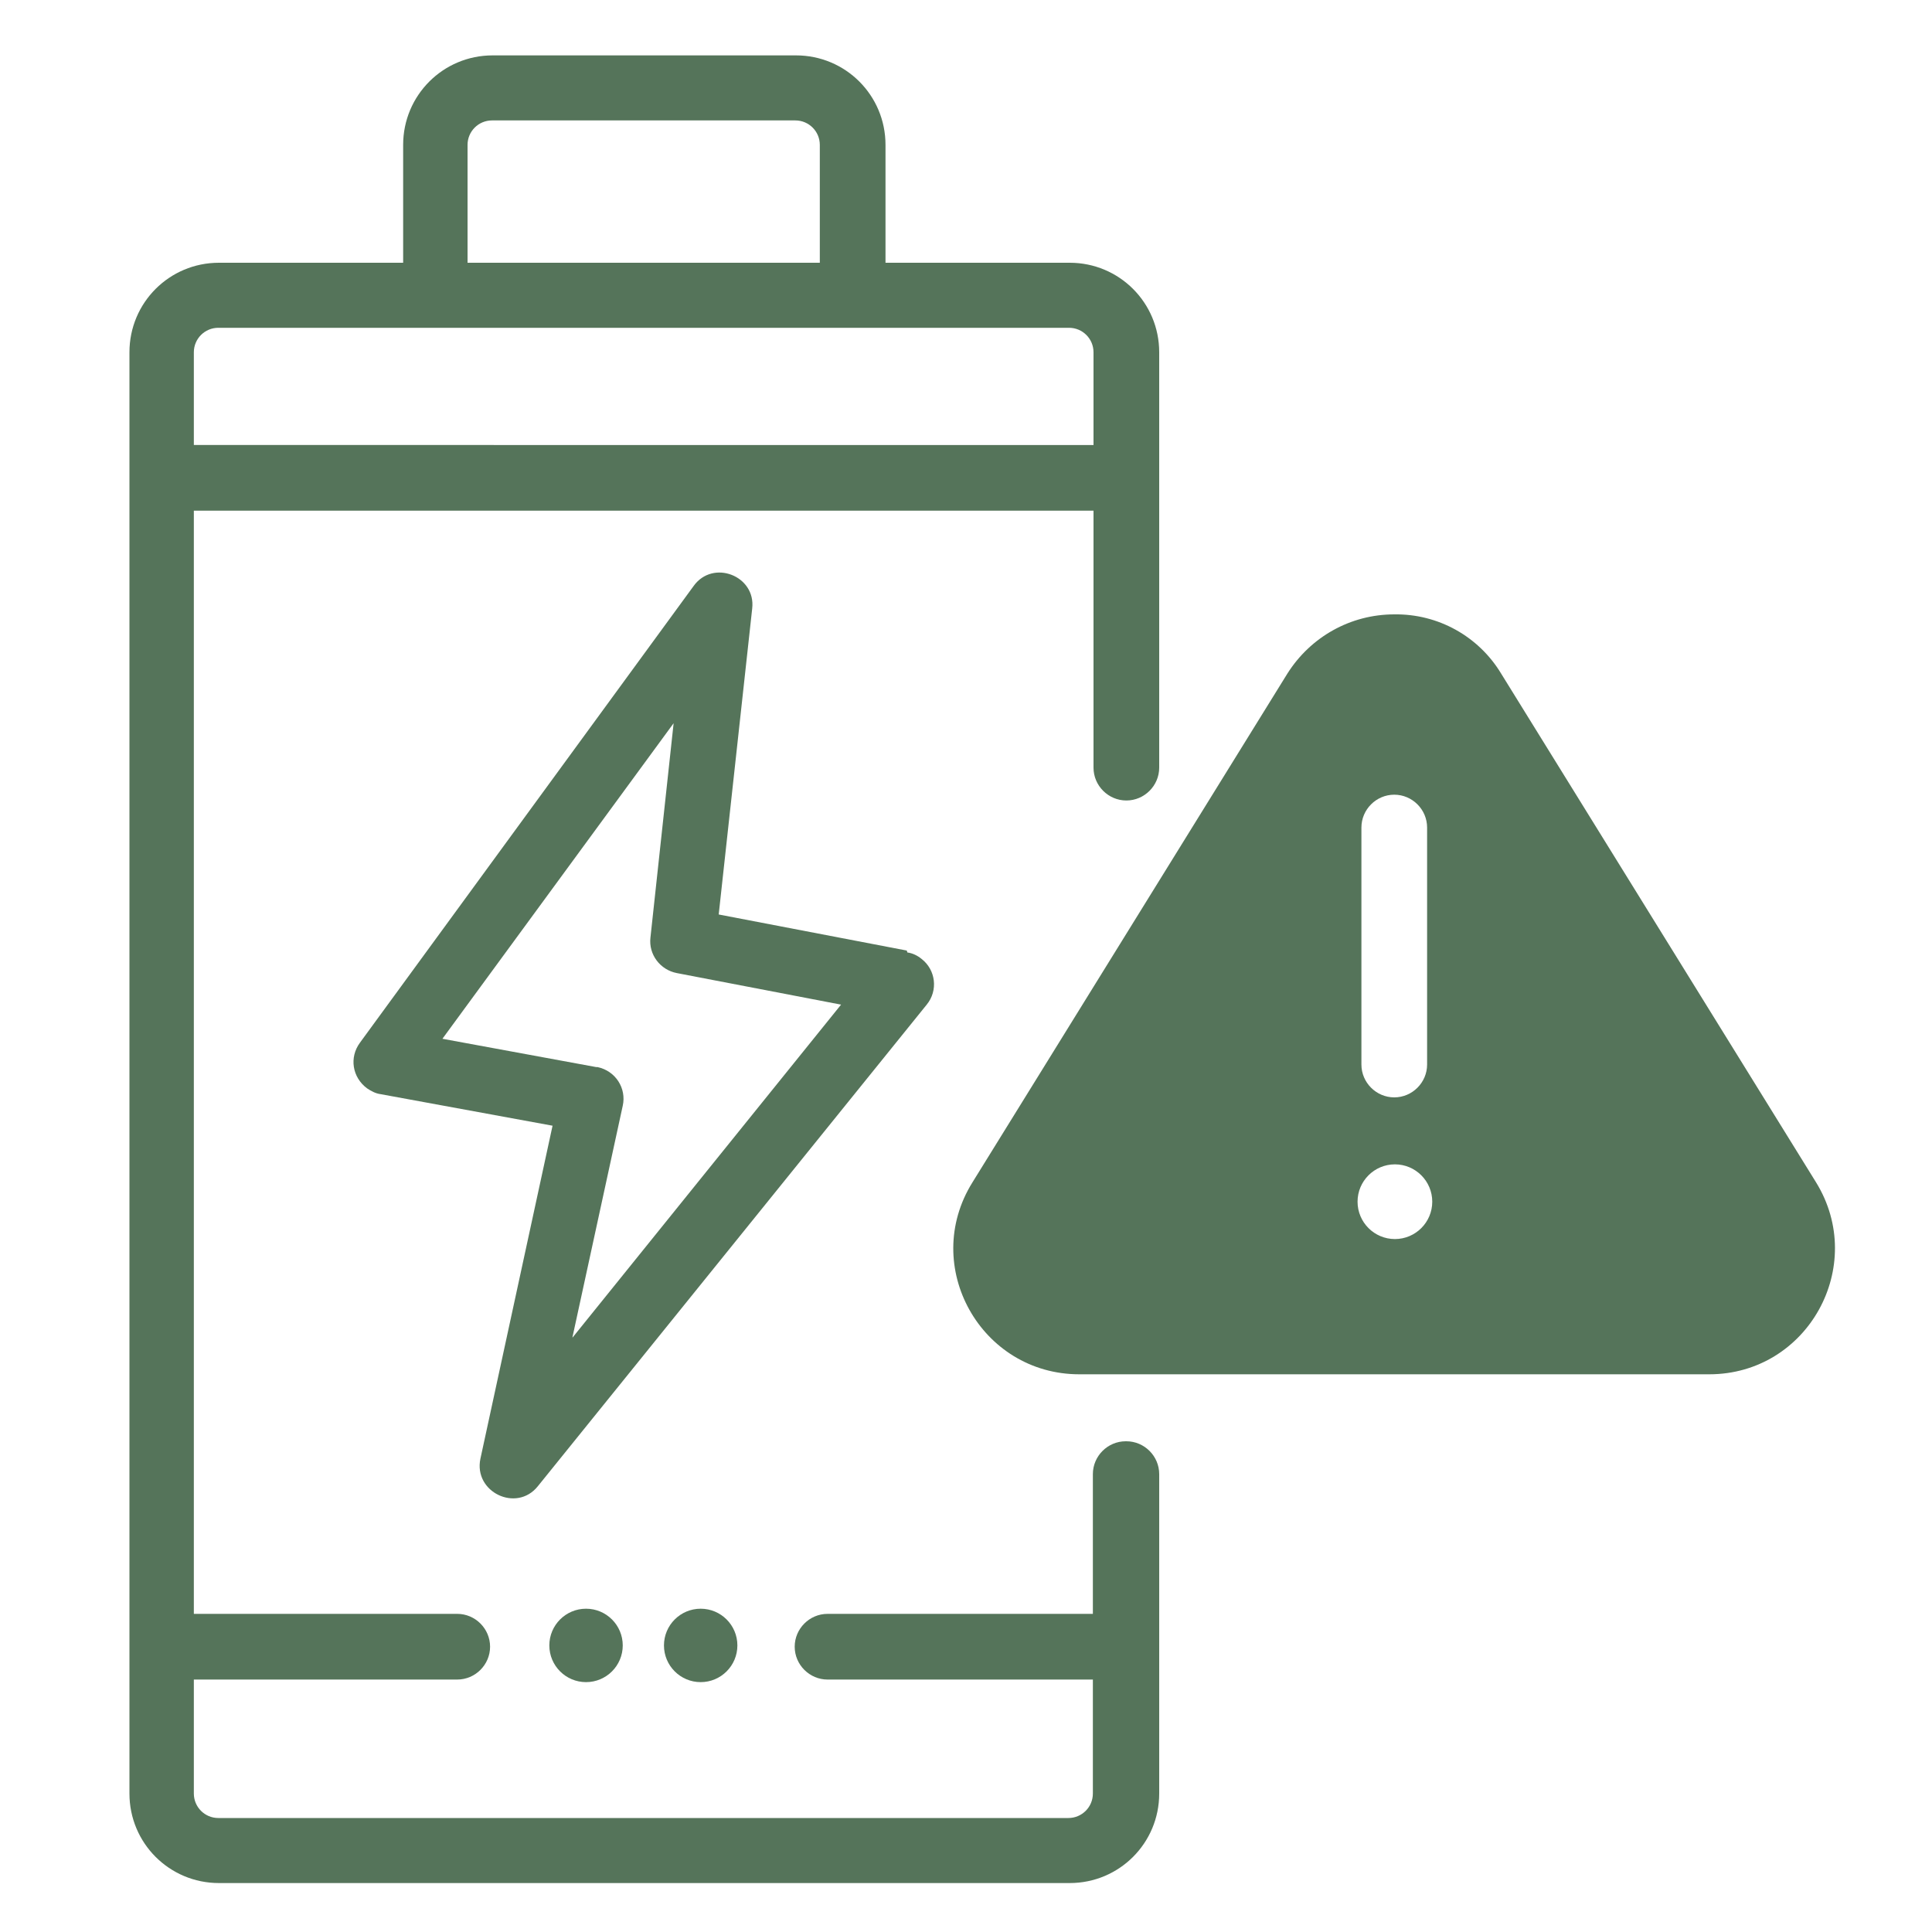
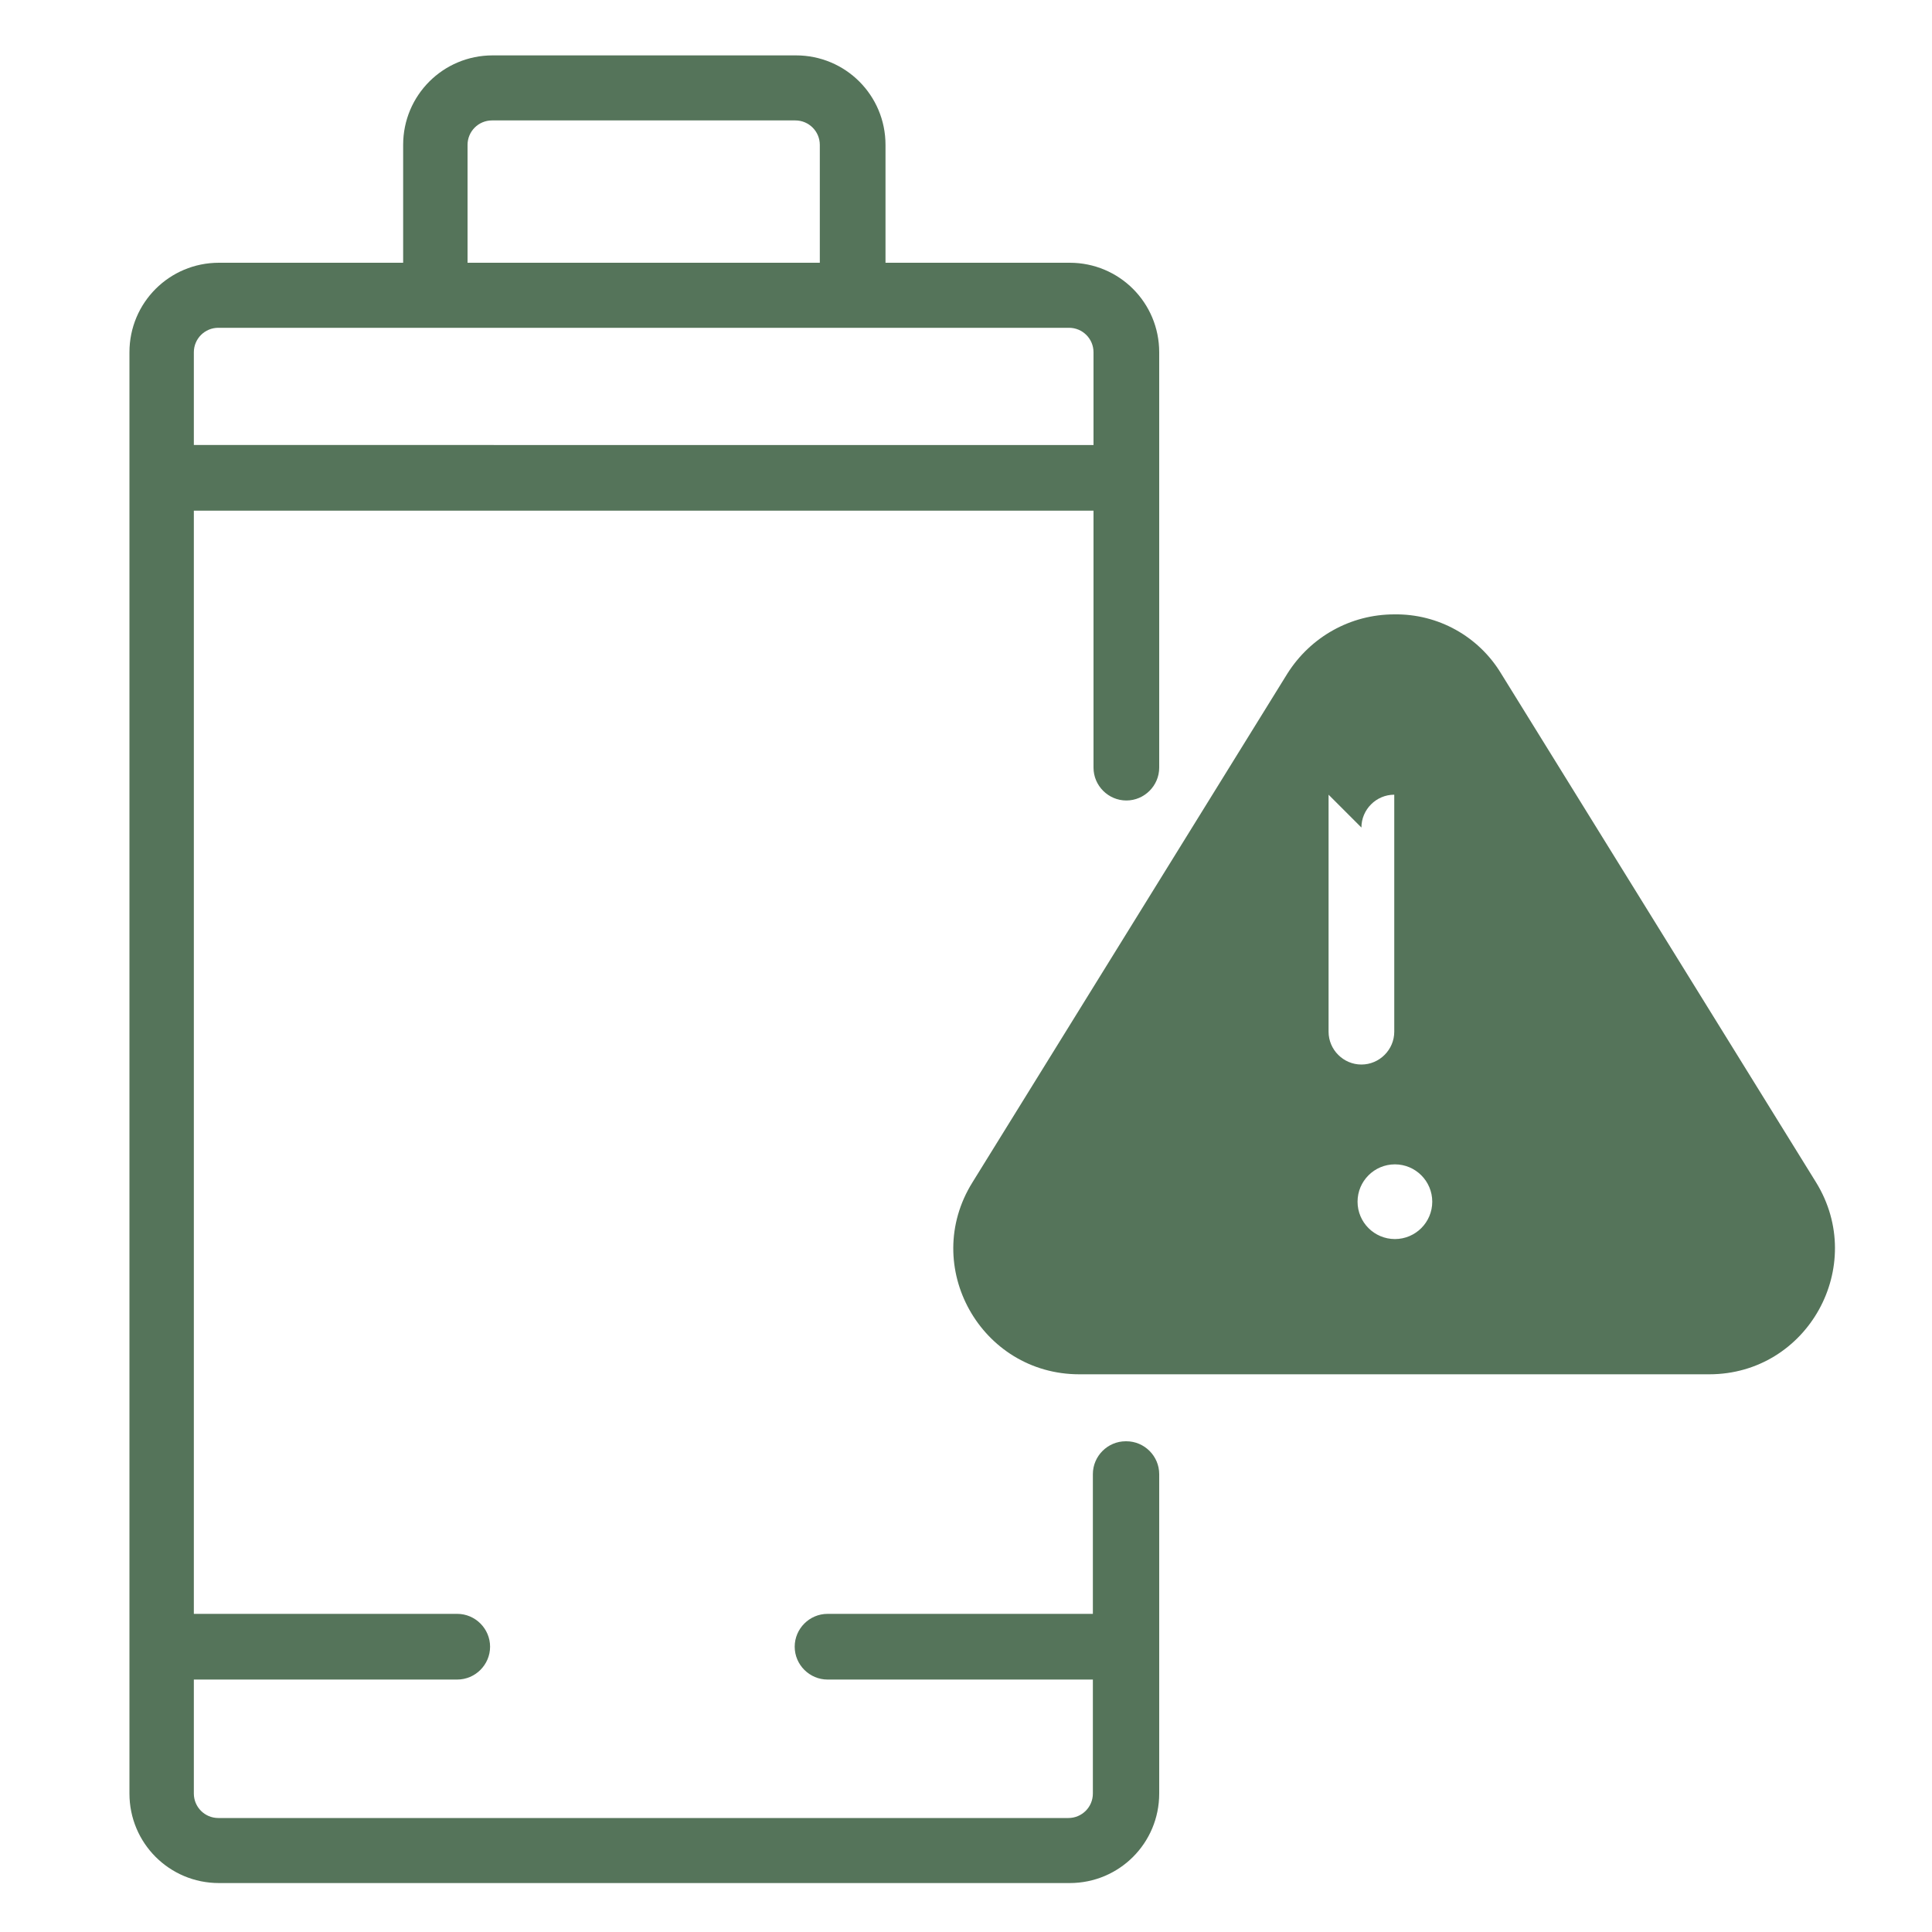
<svg xmlns="http://www.w3.org/2000/svg" id="semi-solid" version="1.1" viewBox="0 0 300 300">
-   <path d="M282,183.6l-48.9-79c-3.5-5.8-9.8-9.3-16.6-9.2h0c-6.8,0-13,3.5-16.6,9.2l-48.9,79c-8.1,13,1.3,29.8,16.6,29.8h97.8c15.3,0,24.6-16.8,16.6-29.8ZM211.4,128.5c0-2.8,2.3-5.1,5.1-5.1s5.1,2.3,5.1,5.1v36.8c0,2.8-2.3,5.1-5.1,5.1s-5.1-2.3-5.1-5.1v-36.8ZM216.6,192.4c-3.2,0-5.8-2.6-5.8-5.8,0-3.2,2.6-5.8,5.8-5.8,3.2,0,5.8,2.6,5.8,5.8h0c0,3.2-2.6,5.8-5.8,5.8Z" style="fill: #55745a;" />
-   <path d="M140.8,147.6l-29.2-5.6,5.2-47.5c.6-5.1-6.1-7.7-9.1-3.5l-51.8,70.9c-1.7,2.3-1.2,5.4,1.1,7.1.6.4,1.3.8,2.1.9l26.7,4.9-11.2,51.7c-1.1,5.2,5.6,8.4,8.9,4.3l60.4-74.8c1.8-2.2,1.4-5.4-.8-7.1-.6-.5-1.4-.9-2.2-1ZM88.9,207.6l7.8-35.9c.6-2.7-1.1-5.4-3.9-6,0,0-.1,0-.2,0l-23.9-4.4,35.9-49-3.6,33.3c-.3,2.6,1.5,5,4.1,5.5l25.5,4.9-41.7,51.7Z" style="fill: #55745a;" />
-   <circle cx="108.8" cy="255.5" r="5.7" style="fill: #55745a;" />
-   <circle cx="91" cy="255.5" r="5.7" style="fill: #55745a;" />
+   <path d="M282,183.6l-48.9-79c-3.5-5.8-9.8-9.3-16.6-9.2h0c-6.8,0-13,3.5-16.6,9.2l-48.9,79c-8.1,13,1.3,29.8,16.6,29.8h97.8c15.3,0,24.6-16.8,16.6-29.8ZM211.4,128.5c0-2.8,2.3-5.1,5.1-5.1v36.8c0,2.8-2.3,5.1-5.1,5.1s-5.1-2.3-5.1-5.1v-36.8ZM216.6,192.4c-3.2,0-5.8-2.6-5.8-5.8,0-3.2,2.6-5.8,5.8-5.8,3.2,0,5.8,2.6,5.8,5.8h0c0,3.2-2.6,5.8-5.8,5.8Z" style="fill: #55745a;" />
  <path d="M174.8,223.8c-2.8,0-5.1,2.3-5.1,5.1v21.7h-41.2c-2.8,0-5.1,2.3-5.1,5.1s2.3,5.1,5.1,5.1h41.2v17.7c0,2.1-1.7,3.8-3.8,3.8H33.9c-2.1,0-3.8-1.7-3.8-3.8v-17.7h40.9c2.8,0,5.1-2.3,5.1-5.1s-2.3-5.1-5.1-5.1H30.1V79.3h139.7v39.9c0,2.8,2.3,5.1,5.1,5.1s5.1-2.3,5.1-5.1V54.7c0-7.7-6.2-13.9-13.9-13.9h-28.6v-18.3c0-7.7-6.2-13.9-13.9-13.9h-47.1c-7.7,0-13.9,6.2-13.9,13.9v18.3h-28.6c-7.7,0-13.9,6.2-13.9,13.9v223.8c0,7.7,6.2,13.9,13.9,13.9h132.1c7.7,0,13.9-6.2,13.9-13.9v-49.6c0-2.8-2.3-5.1-5.1-5.1ZM72.6,22.5c0-2.1,1.7-3.8,3.8-3.8h47.1c2.1,0,3.8,1.7,3.8,3.8v18.3h-54.7v-18.3ZM33.9,50.9h132.1c2.1,0,3.8,1.7,3.8,3.8v14.4H30.1v-14.4c0-2.1,1.7-3.8,3.8-3.8Z" style="fill: #55745a;" />
</svg>